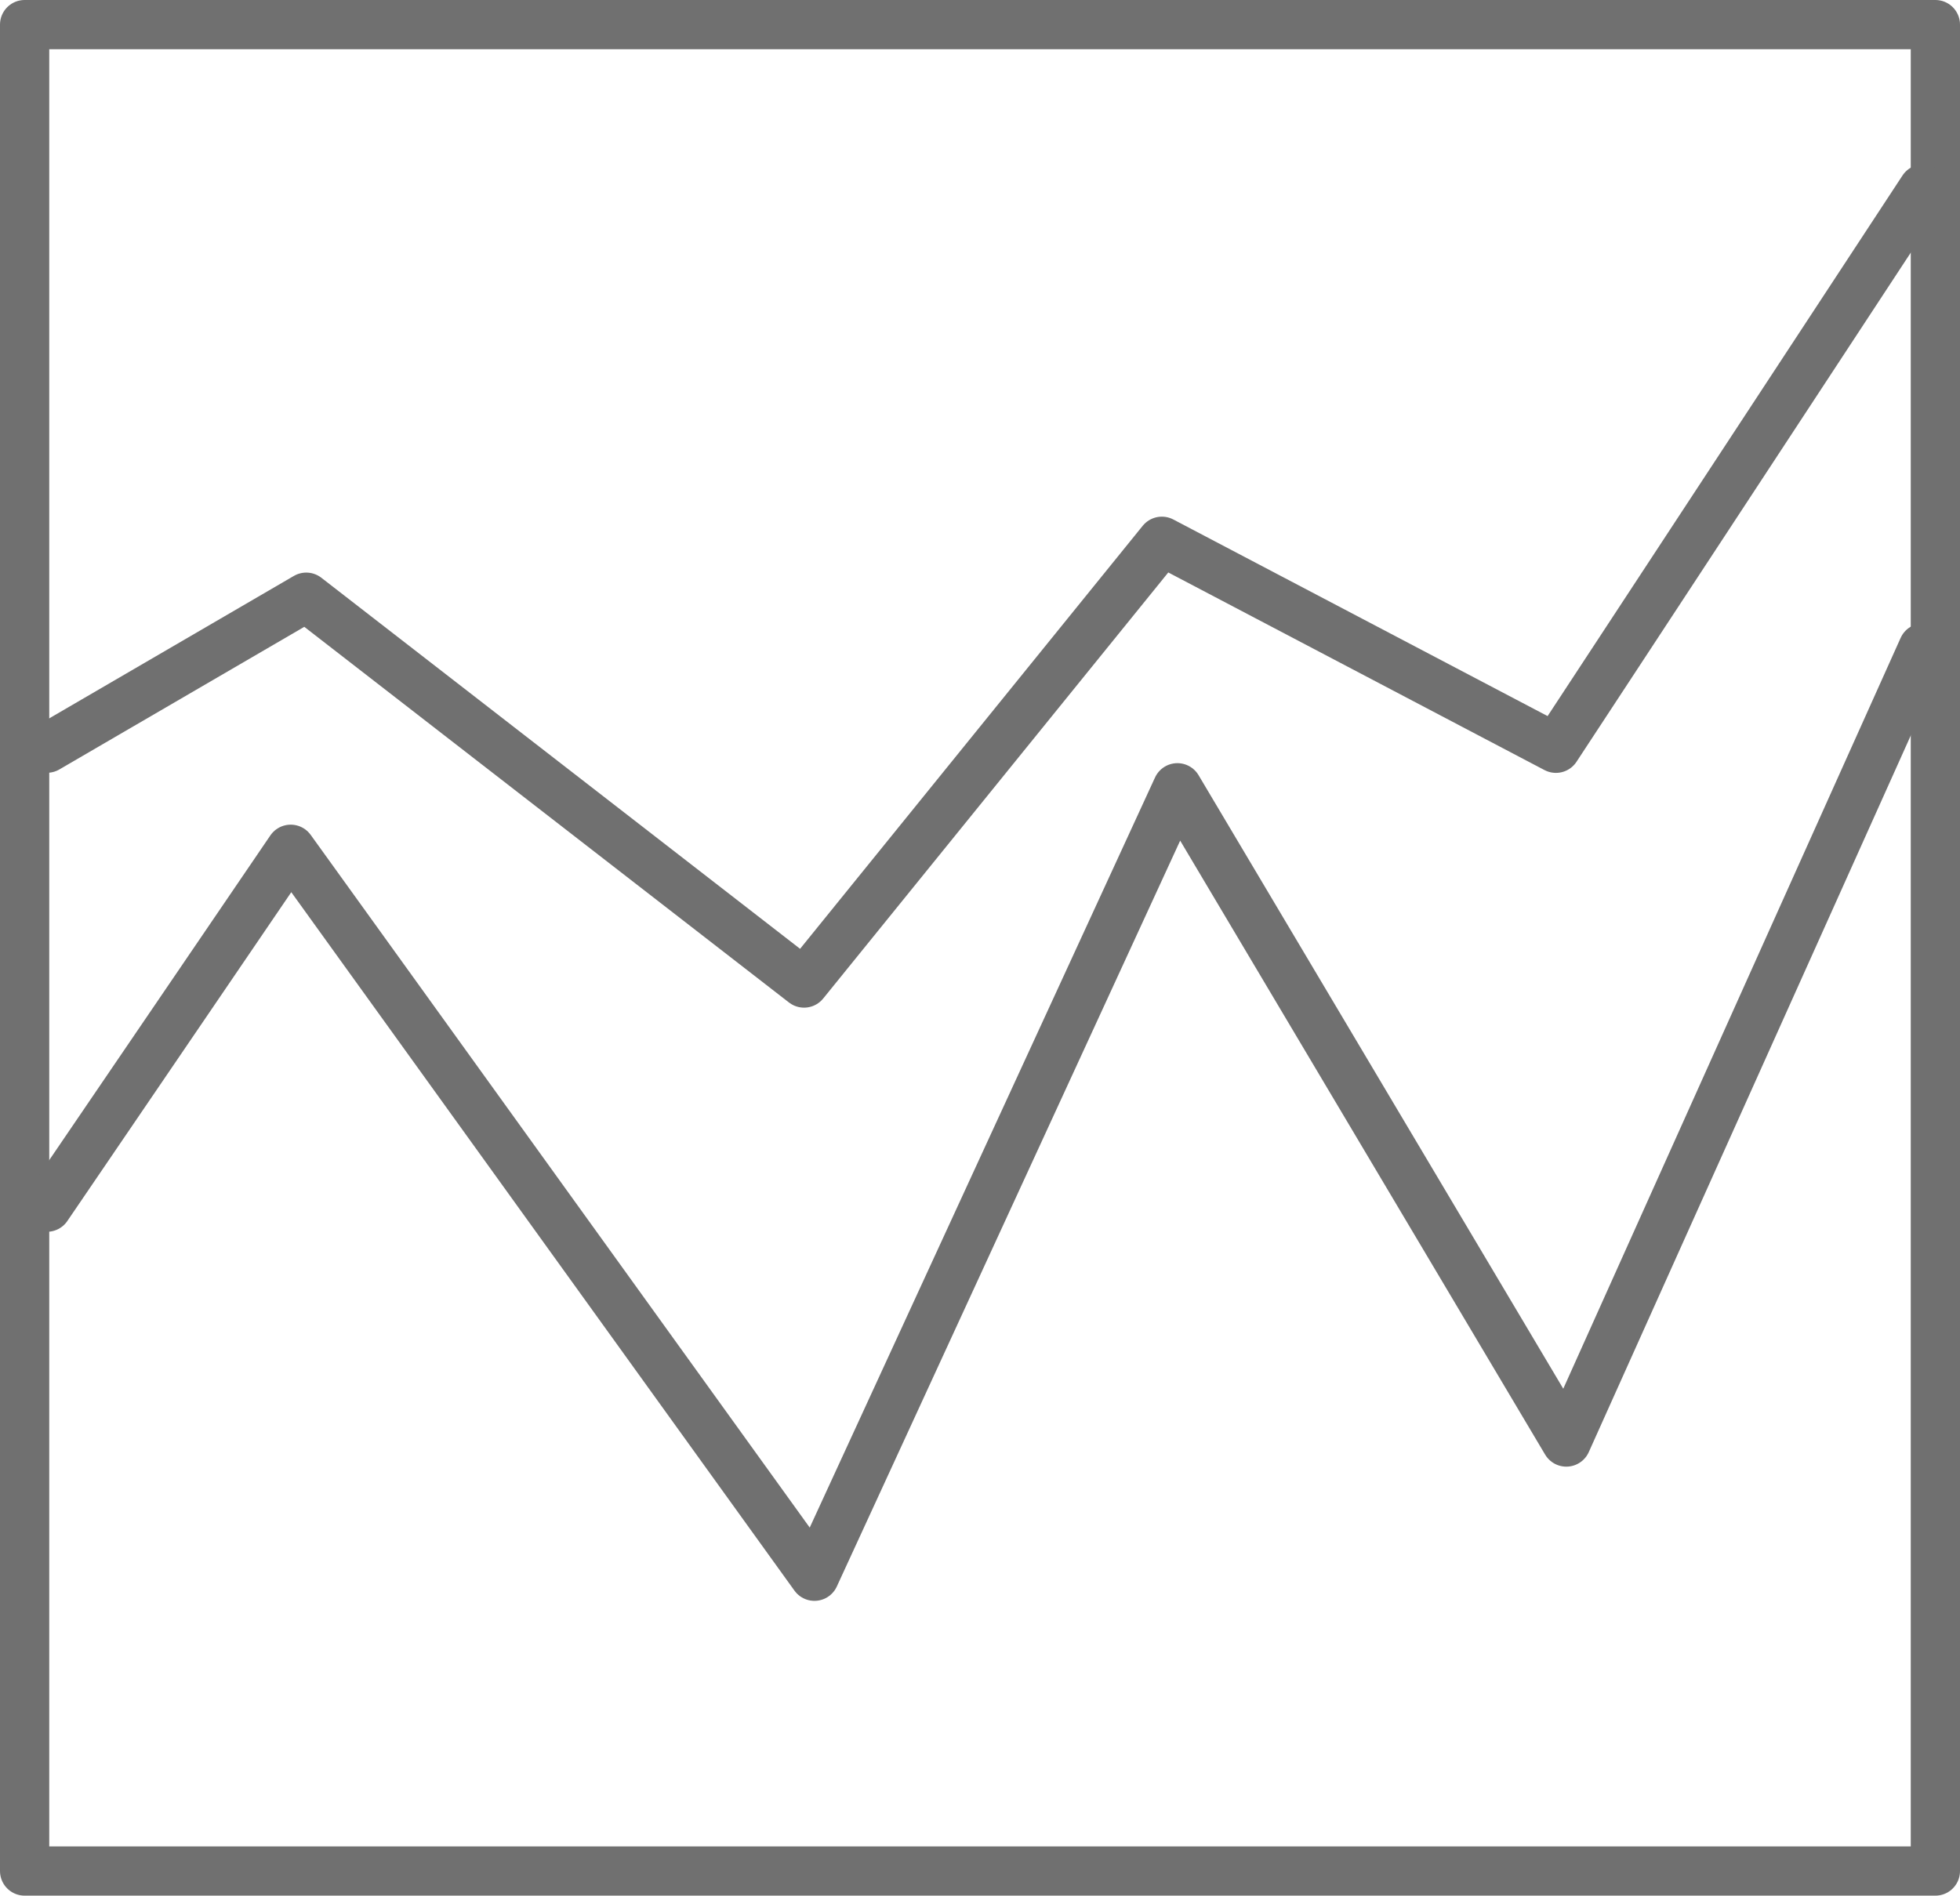
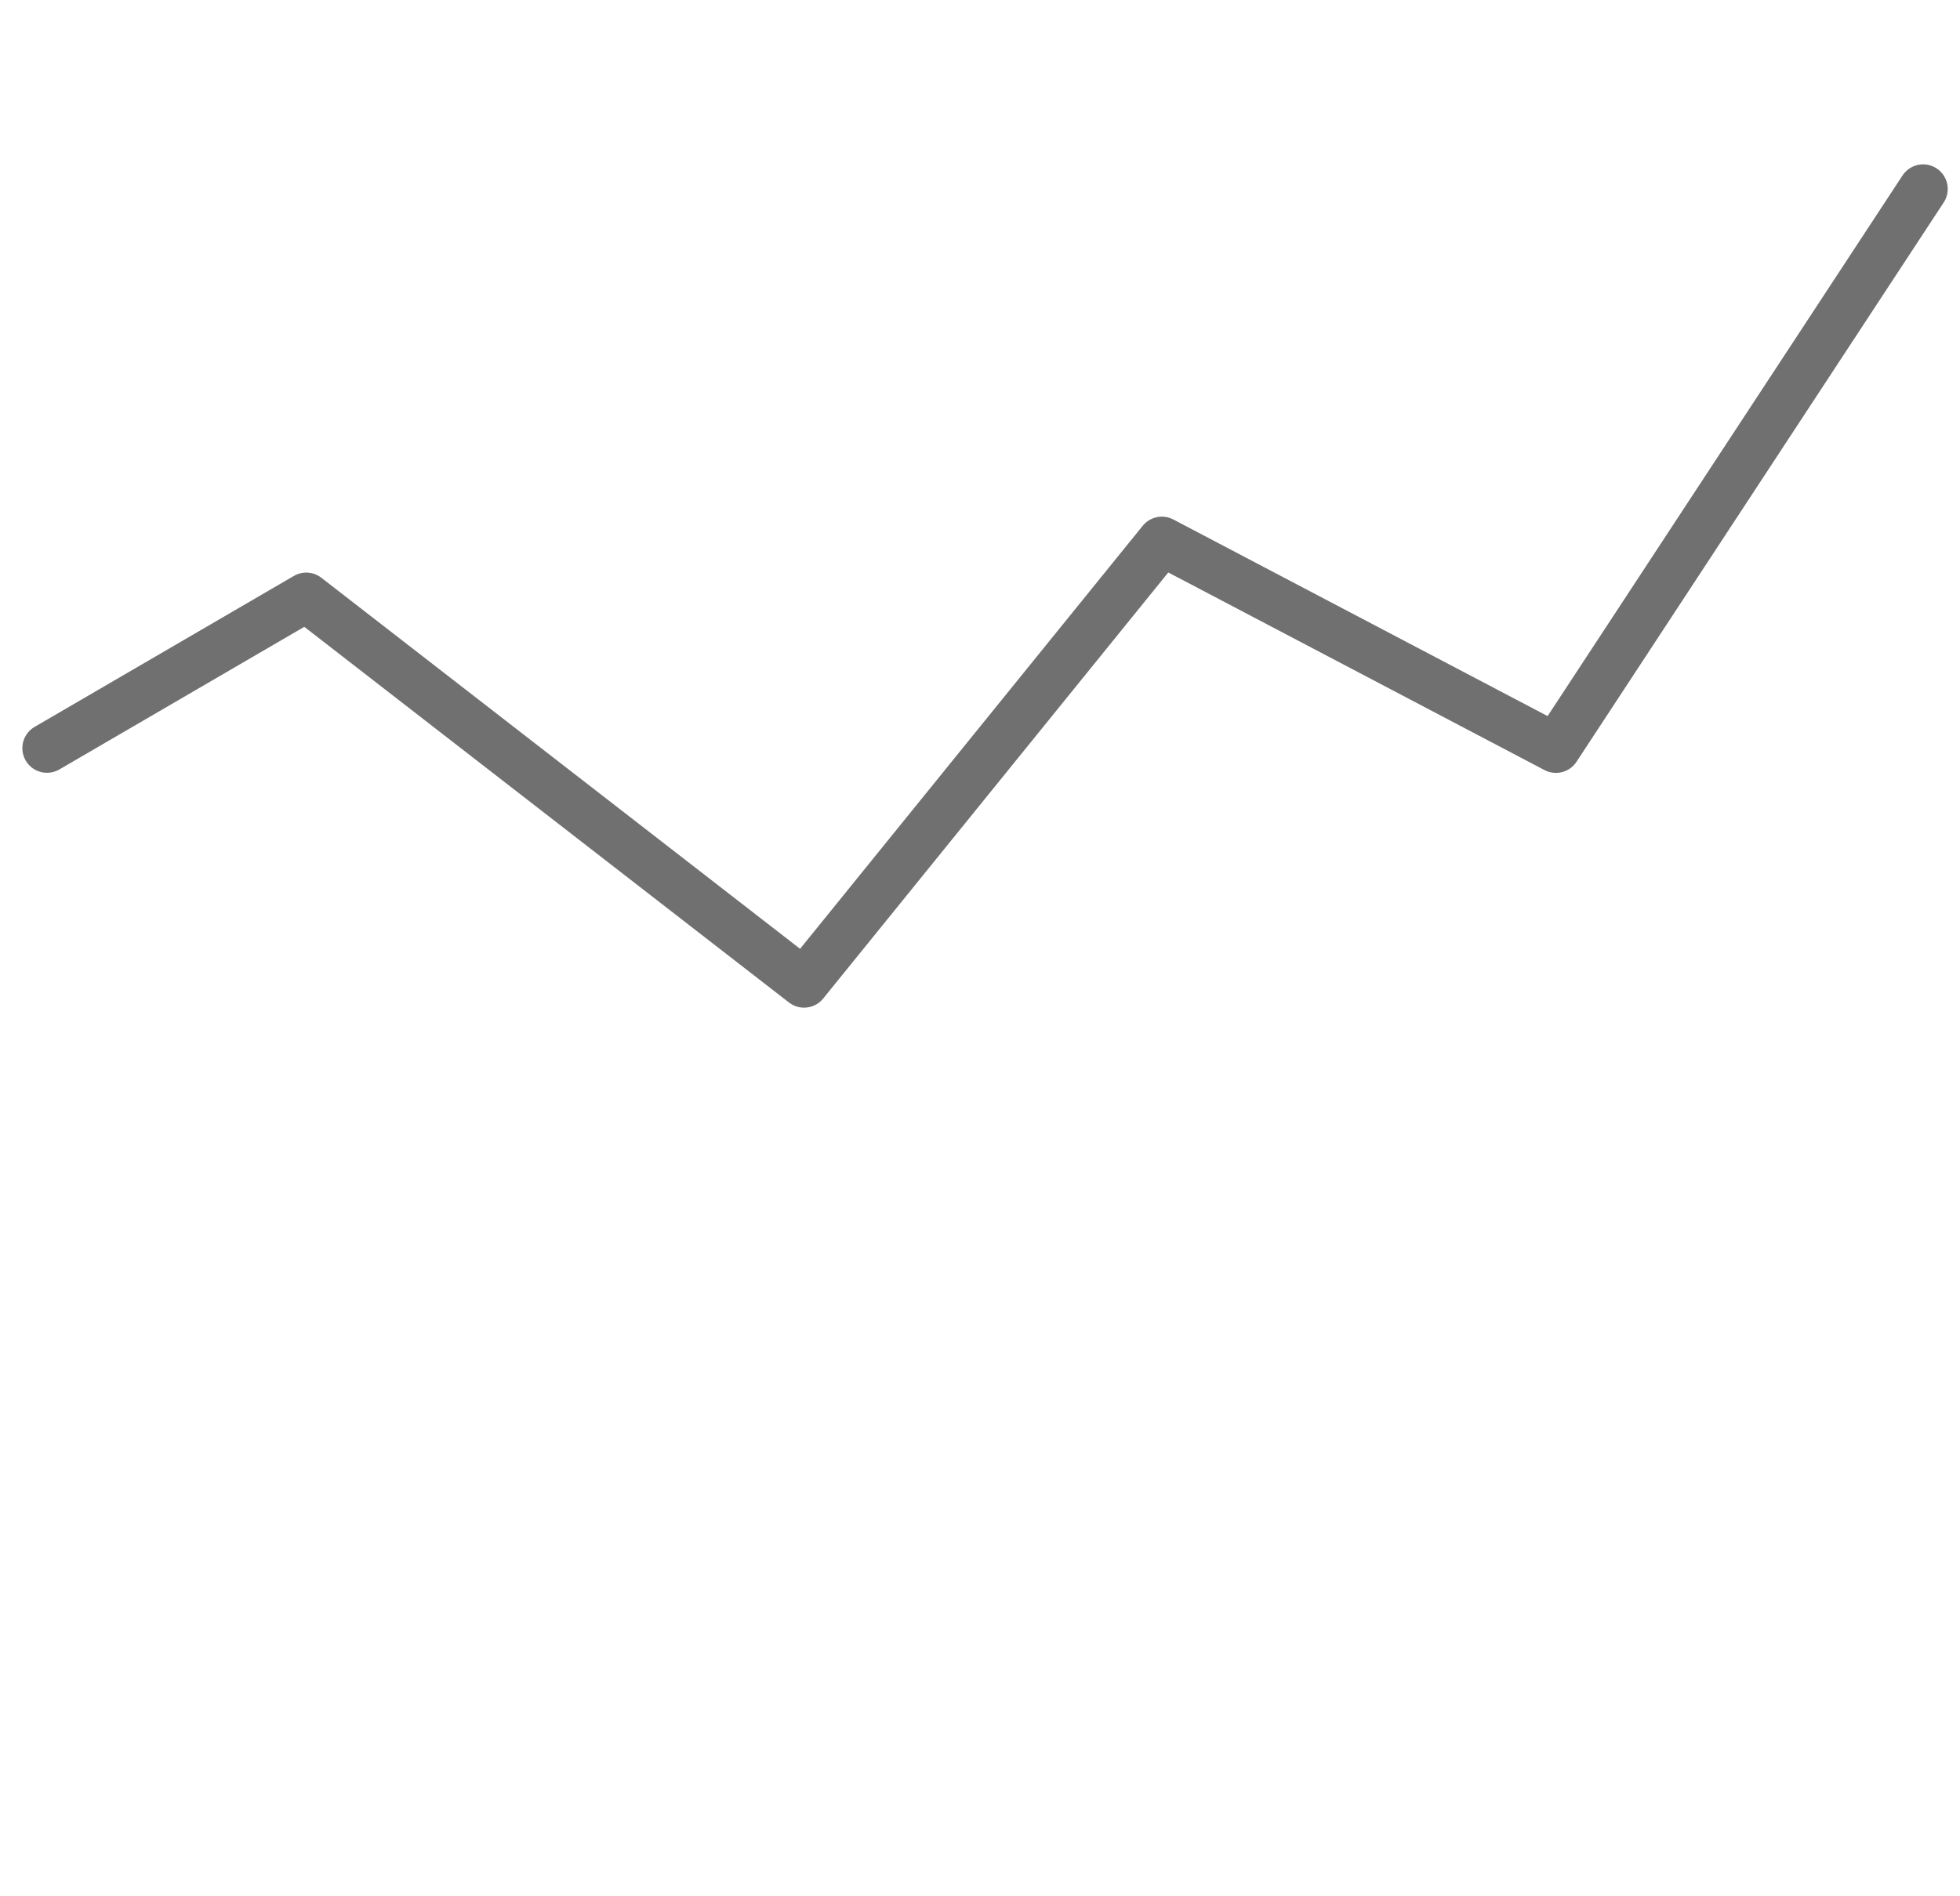
<svg xmlns="http://www.w3.org/2000/svg" width="99.5" height="96.258" viewBox="0 0 99.5 96.258">
  <g id="graph_icon" data-name="graph icon" transform="translate(1.25 1.25)">
-     <path id="Path_449" data-name="Path 449" d="M0,0H97V93.758H0Z" transform="translate(0)" fill="none" stroke="#707070" stroke-linecap="round" stroke-linejoin="round" stroke-width="2.5" />
    <path id="Path_450" data-name="Path 450" d="M103.218,17.545l-18.64,28.4L64.573,35.434,46.409,57.866,21.138,38.274,7.976,45.94" transform="translate(-6.841 -9.199)" fill="none" stroke="#707070" stroke-linecap="round" stroke-linejoin="round" stroke-width="2.5" />
-     <path id="Path_451" data-name="Path 451" d="M103.218,17.545,85.105,57.866,65.362,24.644,46.936,64.681,20.349,27.767,7.976,45.94" transform="translate(-6.841 14.108)" fill="none" stroke="#707070" stroke-linecap="round" stroke-linejoin="round" stroke-width="2.5" />
  </g>
</svg>